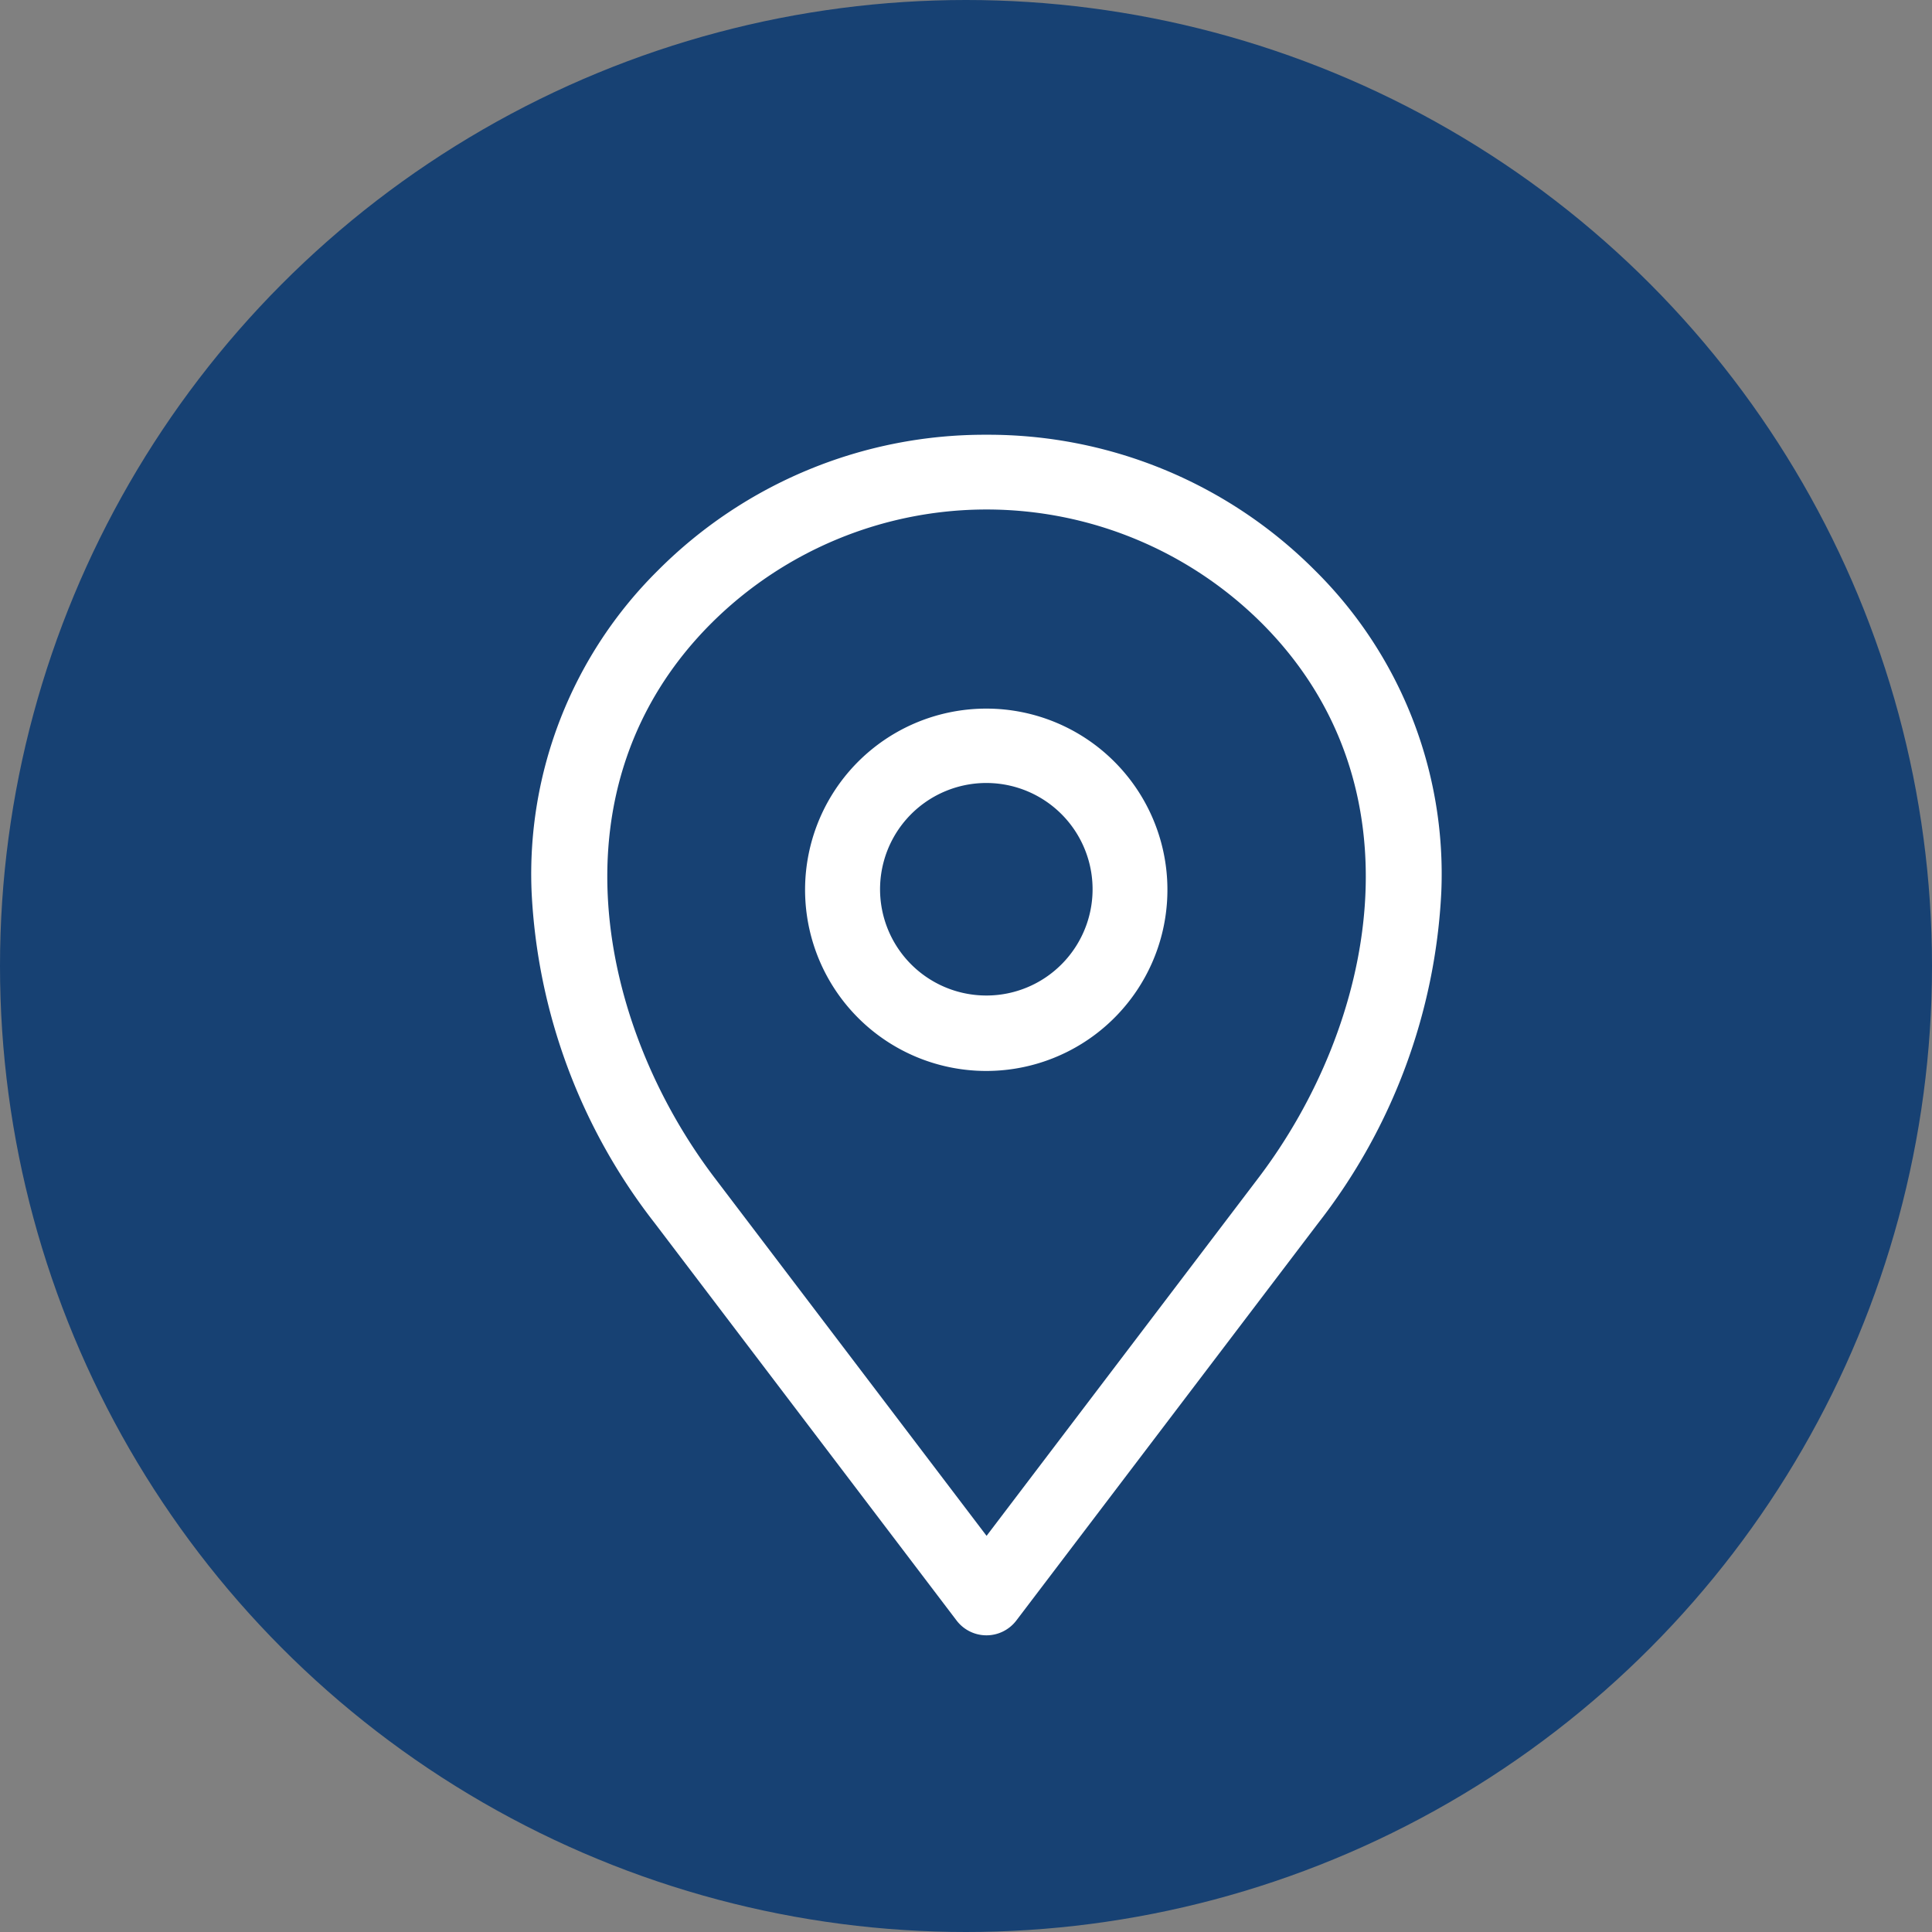
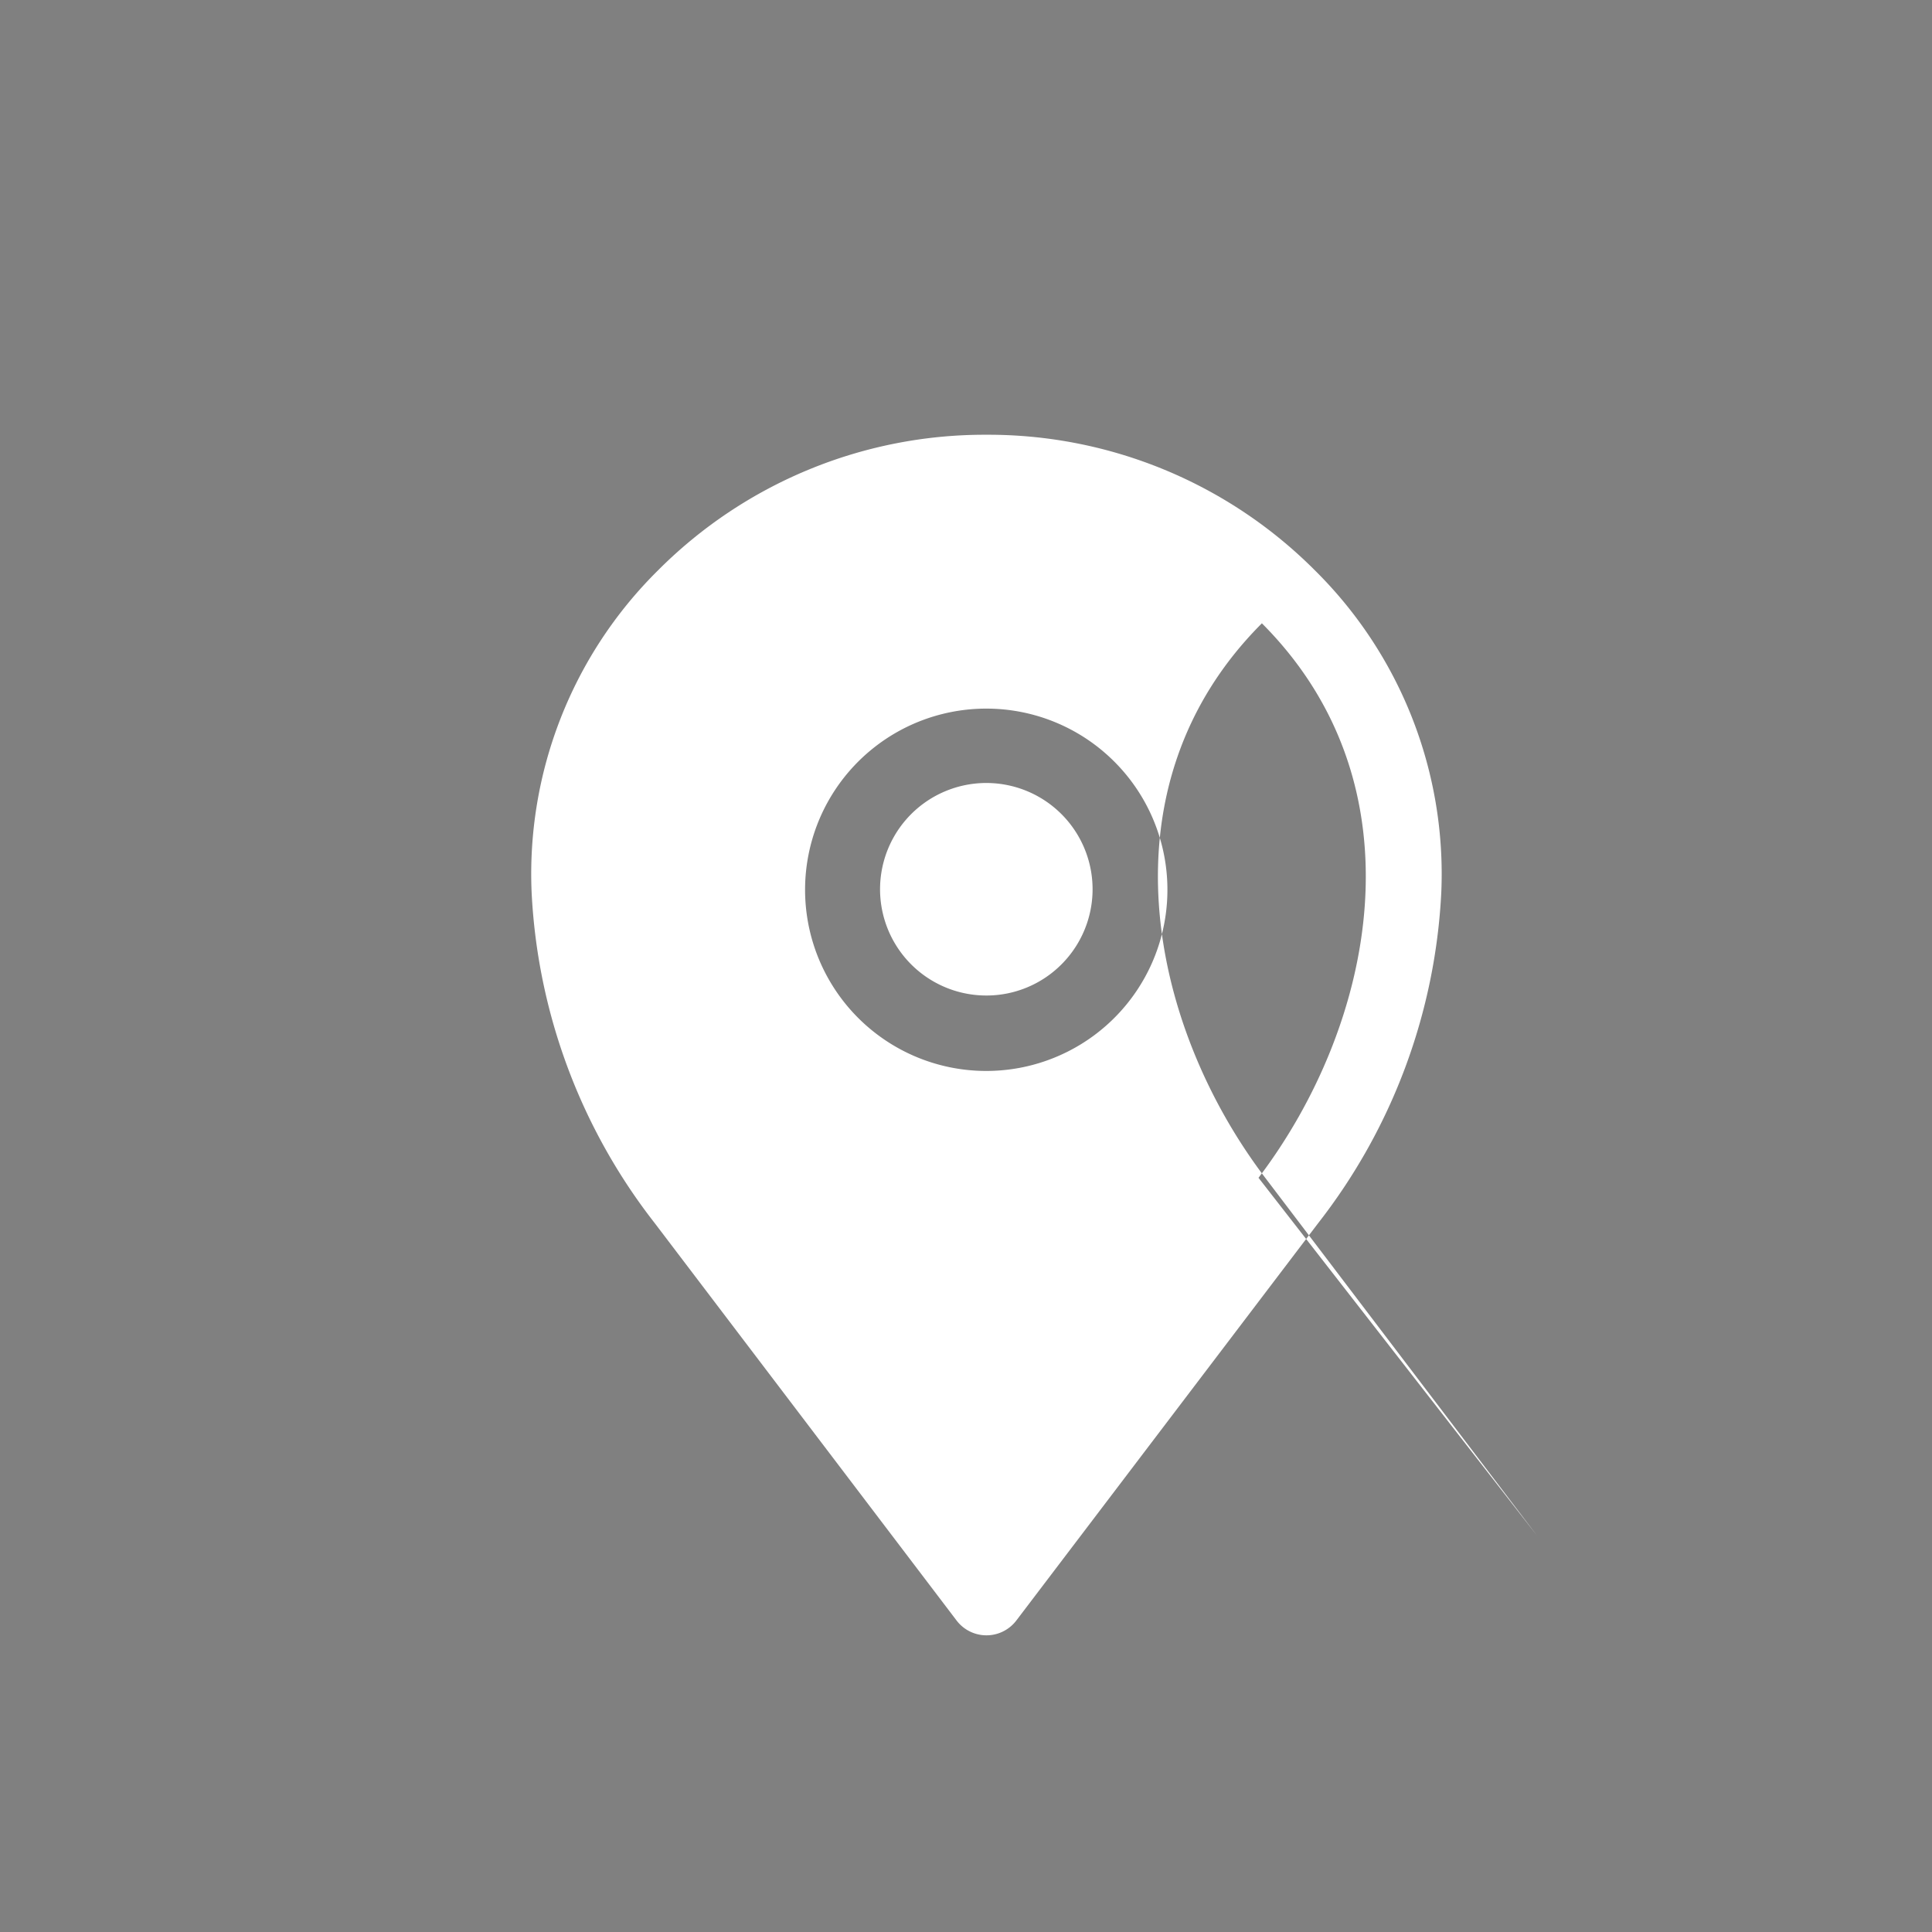
<svg xmlns="http://www.w3.org/2000/svg" width="40" height="40" viewBox="0 0 40 40">
  <rect x="0" y="0" width="40" height="40" fill="#808080" stroke="none" />
  <g data-name="Group 17600" transform="translate(-617 -4431.5)">
-     <circle data-name="Ellipse 198" cx="20" cy="20" r="20" transform="translate(617 4431.5)" style="fill:#174173" />
-     <path data-name="Path 9701" d="M153.937 20.637a2.2 2.2 0 1 1 1.55-.643 2.194 2.194 0 0 1-1.55.643zm0-5.94a3.751 3.751 0 1 0 2.648 1.1 3.746 3.746 0 0 0-2.648-1.1zm5.631 9.714c2.4-3.161 3.447-8.1.07-11.48a8.072 8.072 0 0 0-11.4 0c-3.378 3.378-2.332 8.319.069 11.48l5.631 7.413zm-5.631-15.384a9.546 9.546 0 0 0-6.8 2.806 8.841 8.841 0 0 0-2.619 6.656 12.093 12.093 0 0 0 2.549 6.86l6.25 8.228a.777.777 0 0 0 1.237 0l6.25-8.228a12.1 12.1 0 0 0 2.549-6.86 8.841 8.841 0 0 0-2.619-6.656 9.547 9.547 0 0 0-6.8-2.806z" transform="translate(483.488 4431.474)" style="fill:#fff;fill-rule:evenodd" />
+     <path data-name="Path 9701" d="M153.937 20.637a2.2 2.2 0 1 1 1.55-.643 2.194 2.194 0 0 1-1.55.643zm0-5.94a3.751 3.751 0 1 0 2.648 1.1 3.746 3.746 0 0 0-2.648-1.1zm5.631 9.714c2.4-3.161 3.447-8.1.07-11.48c-3.378 3.378-2.332 8.319.069 11.48l5.631 7.413zm-5.631-15.384a9.546 9.546 0 0 0-6.8 2.806 8.841 8.841 0 0 0-2.619 6.656 12.093 12.093 0 0 0 2.549 6.86l6.25 8.228a.777.777 0 0 0 1.237 0l6.25-8.228a12.1 12.1 0 0 0 2.549-6.86 8.841 8.841 0 0 0-2.619-6.656 9.547 9.547 0 0 0-6.8-2.806z" transform="translate(483.488 4431.474)" style="fill:#fff;fill-rule:evenodd" />
  </g>
</svg>